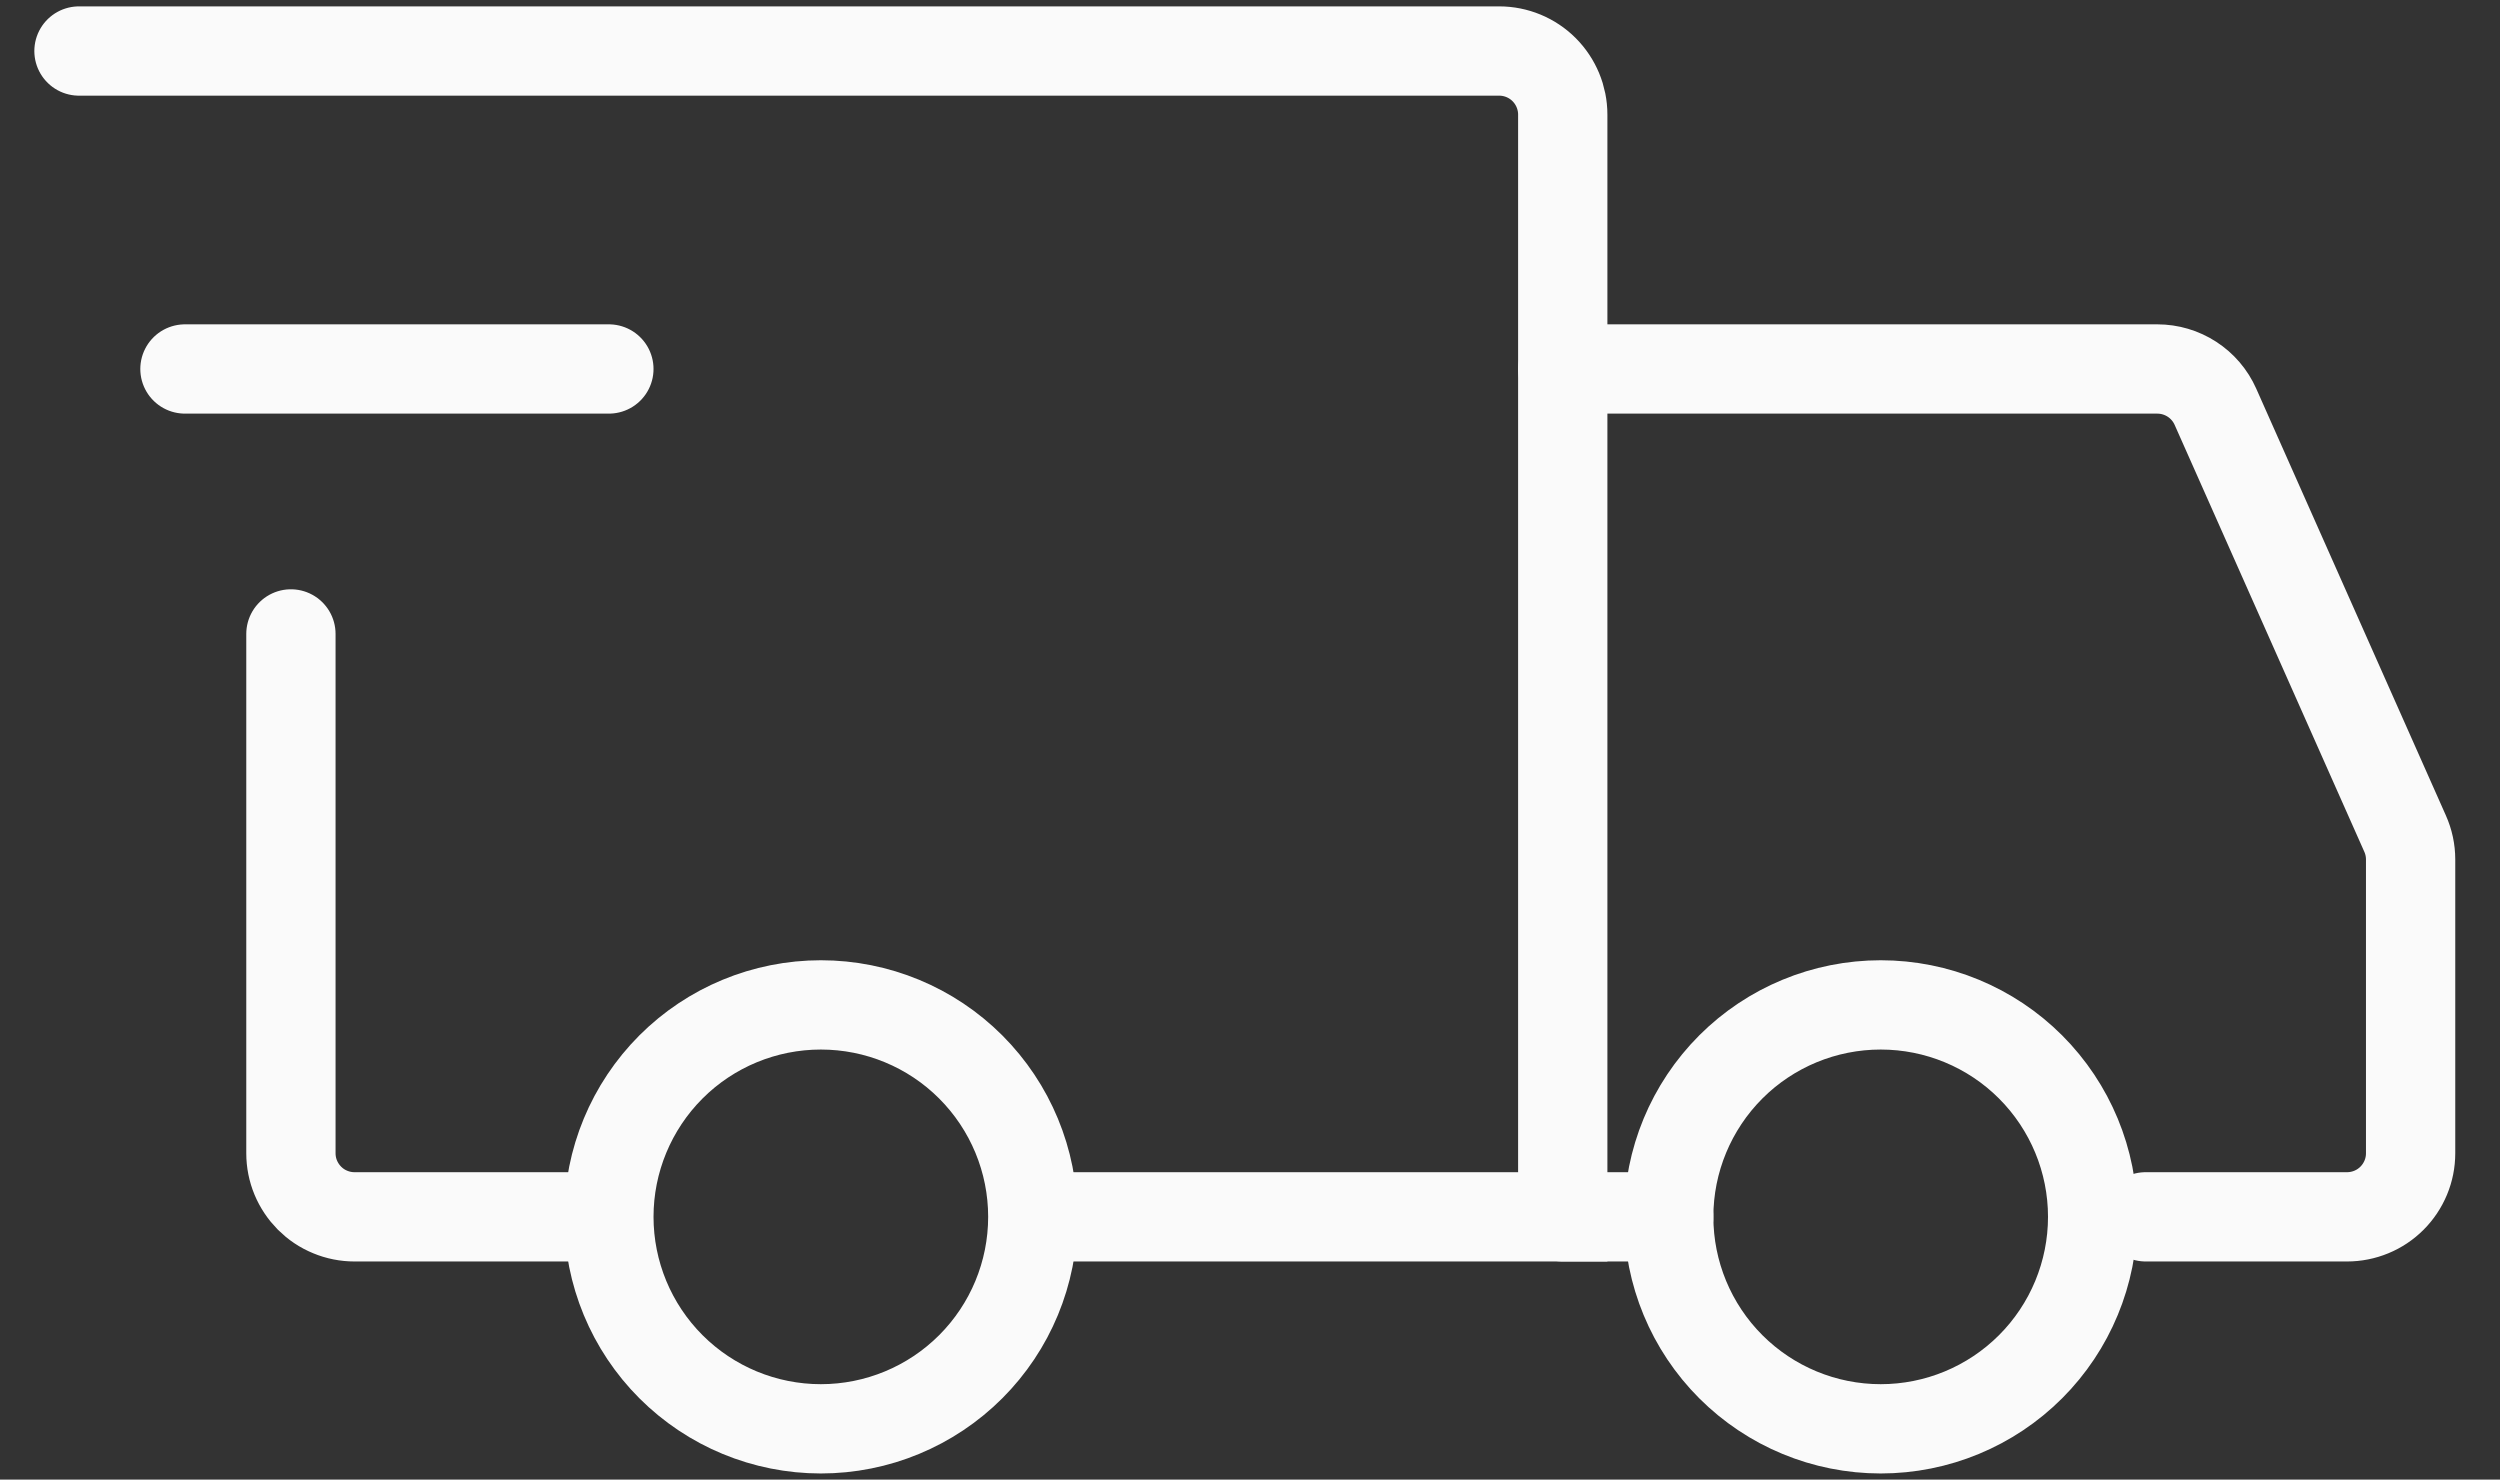
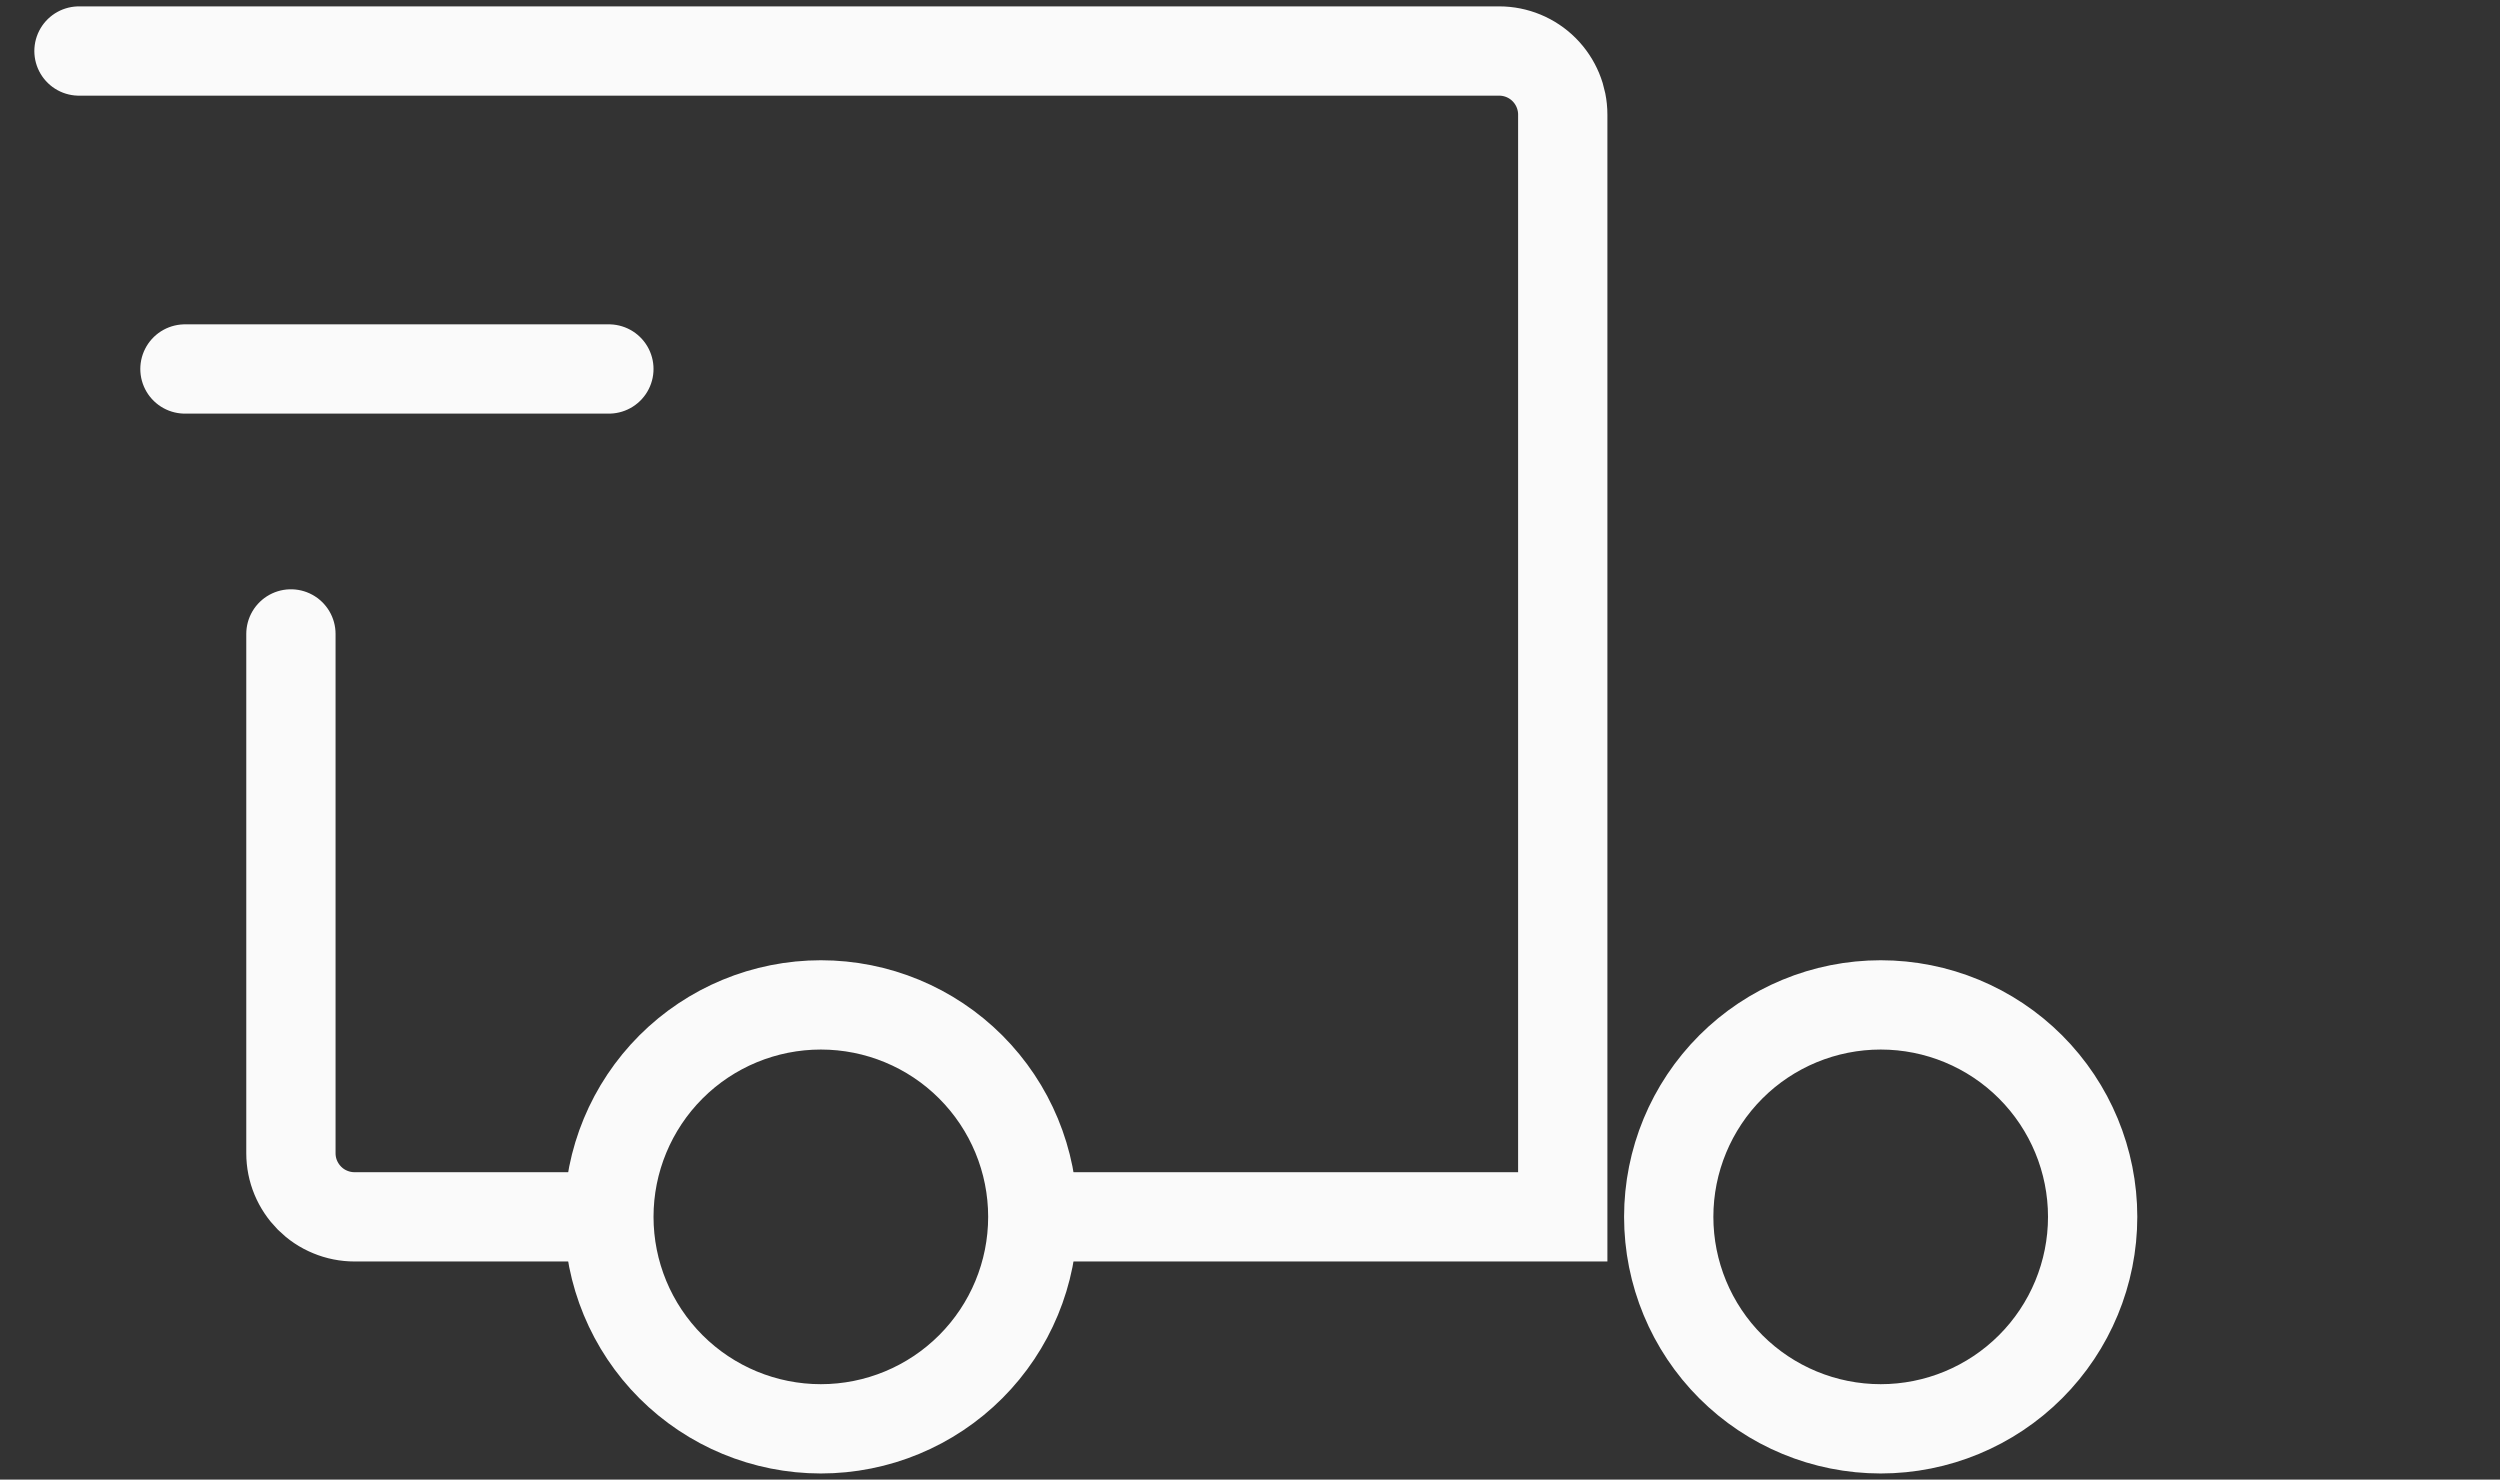
<svg xmlns="http://www.w3.org/2000/svg" width="49" height="29" viewBox="0 0 49 29" fill="none">
  <rect x="0" y="0" width="49" height="29" fill="#333333" stroke="none" />
  <g id="Group">
    <path id="Vector" d="M16.089 28.005C17.191 28.005 18.247 27.567 19.026 26.788C19.805 26.009 20.243 24.952 20.243 23.85C20.243 22.748 19.805 21.692 19.026 20.912C18.247 20.133 17.191 19.696 16.089 19.696C14.987 19.696 13.93 20.133 13.151 20.912C12.372 21.692 11.934 22.748 11.934 23.85C11.934 24.952 12.372 26.009 13.151 26.788C13.93 27.567 14.987 28.005 16.089 28.005ZM36.862 28.005C37.964 28.005 39.02 27.567 39.799 26.788C40.578 26.009 41.016 24.952 41.016 23.85C41.016 22.748 40.578 21.692 39.799 20.912C39.02 20.133 37.964 19.696 36.862 19.696C35.76 19.696 34.703 20.133 33.924 20.912C33.145 21.692 32.707 22.748 32.707 23.85C32.707 24.952 33.145 26.009 33.924 26.788C34.703 27.567 35.76 28.005 36.862 28.005Z" stroke="#FAFAFA" stroke-width="1.75" stroke-miterlimit="1.5" stroke-linecap="round" stroke-linejoin="round" />
    <path id="Vector_2" d="M20.347 23.85H30.63L30.63 2.246C30.63 1.916 30.498 1.599 30.265 1.365C30.031 1.131 29.714 1 29.383 1H1.548M11.207 23.85H6.949C6.785 23.85 6.623 23.818 6.472 23.755C6.32 23.693 6.183 23.601 6.067 23.485C5.952 23.369 5.86 23.232 5.797 23.081C5.734 22.93 5.702 22.767 5.702 22.604L5.702 12.425" stroke="#FAFAFA" stroke-width="1.75" stroke-linecap="round" />
    <path id="Vector_3" d="M3.625 7.232H11.934" stroke="#FAFAFA" stroke-width="1.75" stroke-linecap="round" stroke-linejoin="round" />
-     <path id="Vector_4" d="M30.63 7.232H42.283C42.524 7.232 42.76 7.302 42.962 7.433C43.164 7.564 43.324 7.751 43.422 7.971L47.14 16.339C47.211 16.498 47.248 16.67 47.248 16.844L47.248 22.604C47.248 22.768 47.216 22.93 47.153 23.081C47.09 23.232 46.999 23.369 46.883 23.485C46.767 23.601 46.63 23.693 46.479 23.755C46.327 23.818 46.165 23.85 46.002 23.85H42.055M30.63 23.85H32.707" stroke="#FAFAFA" stroke-width="1.75" stroke-linecap="round" />
  </g>
</svg>